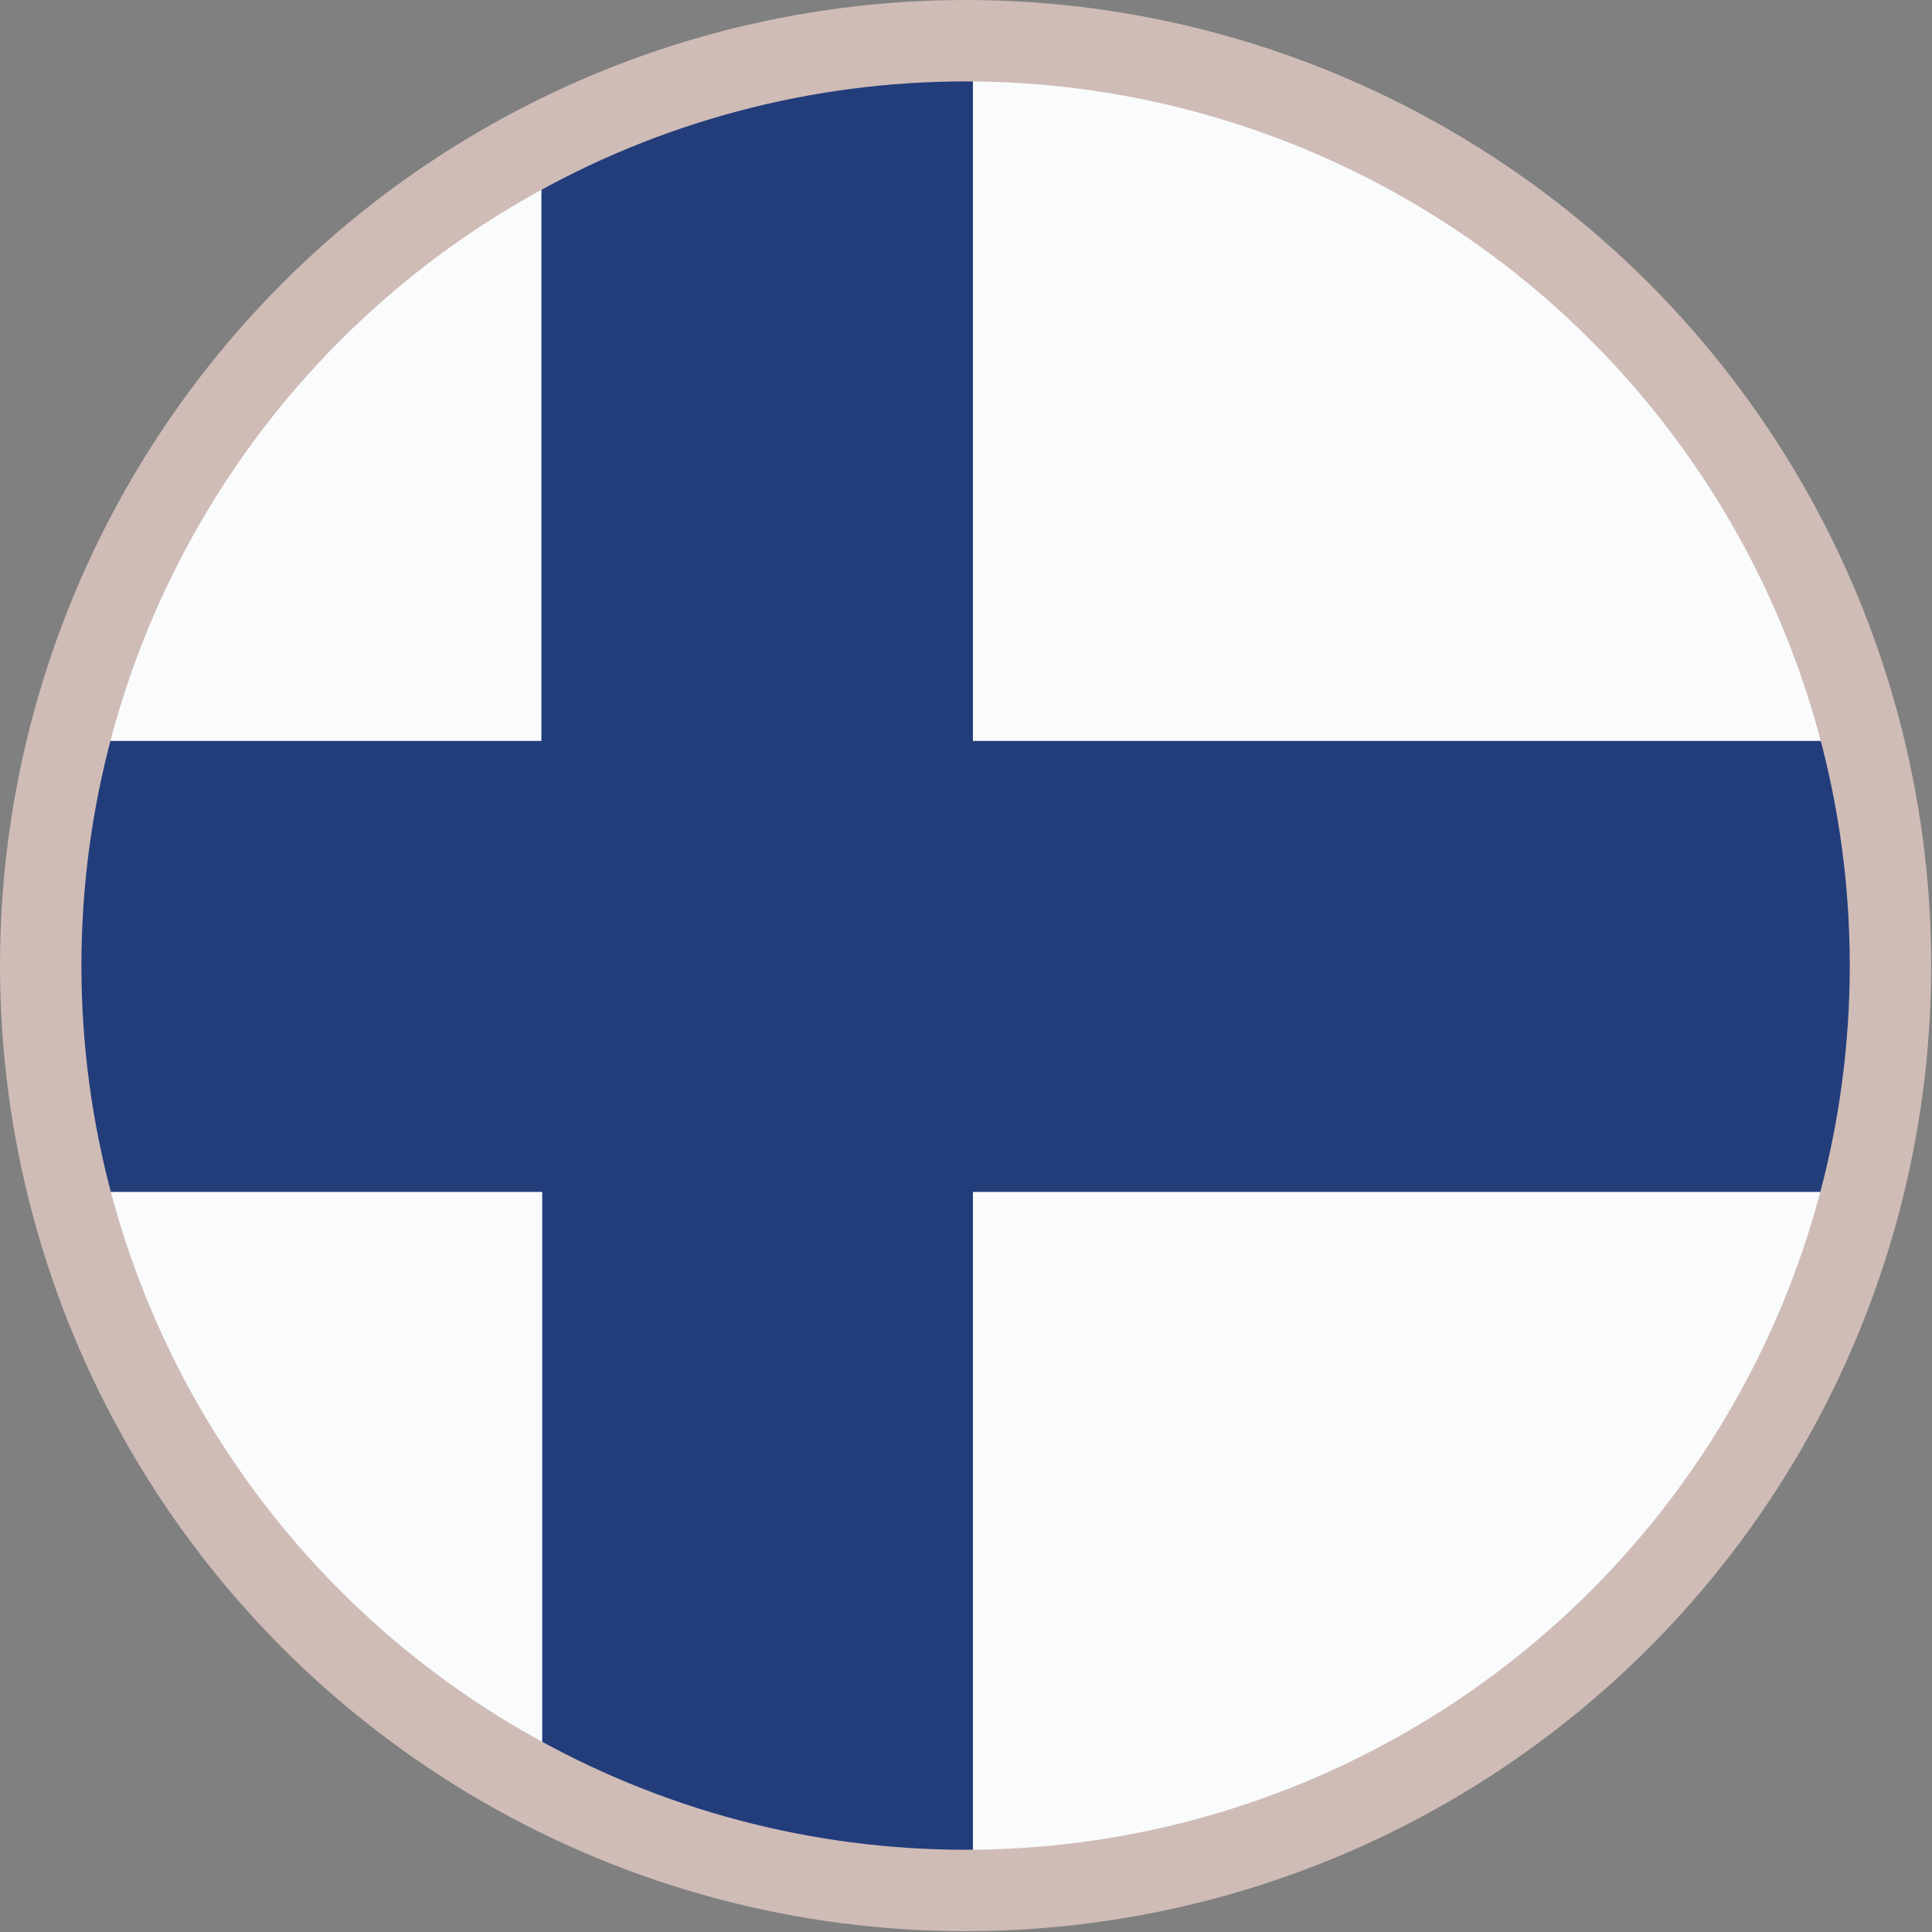
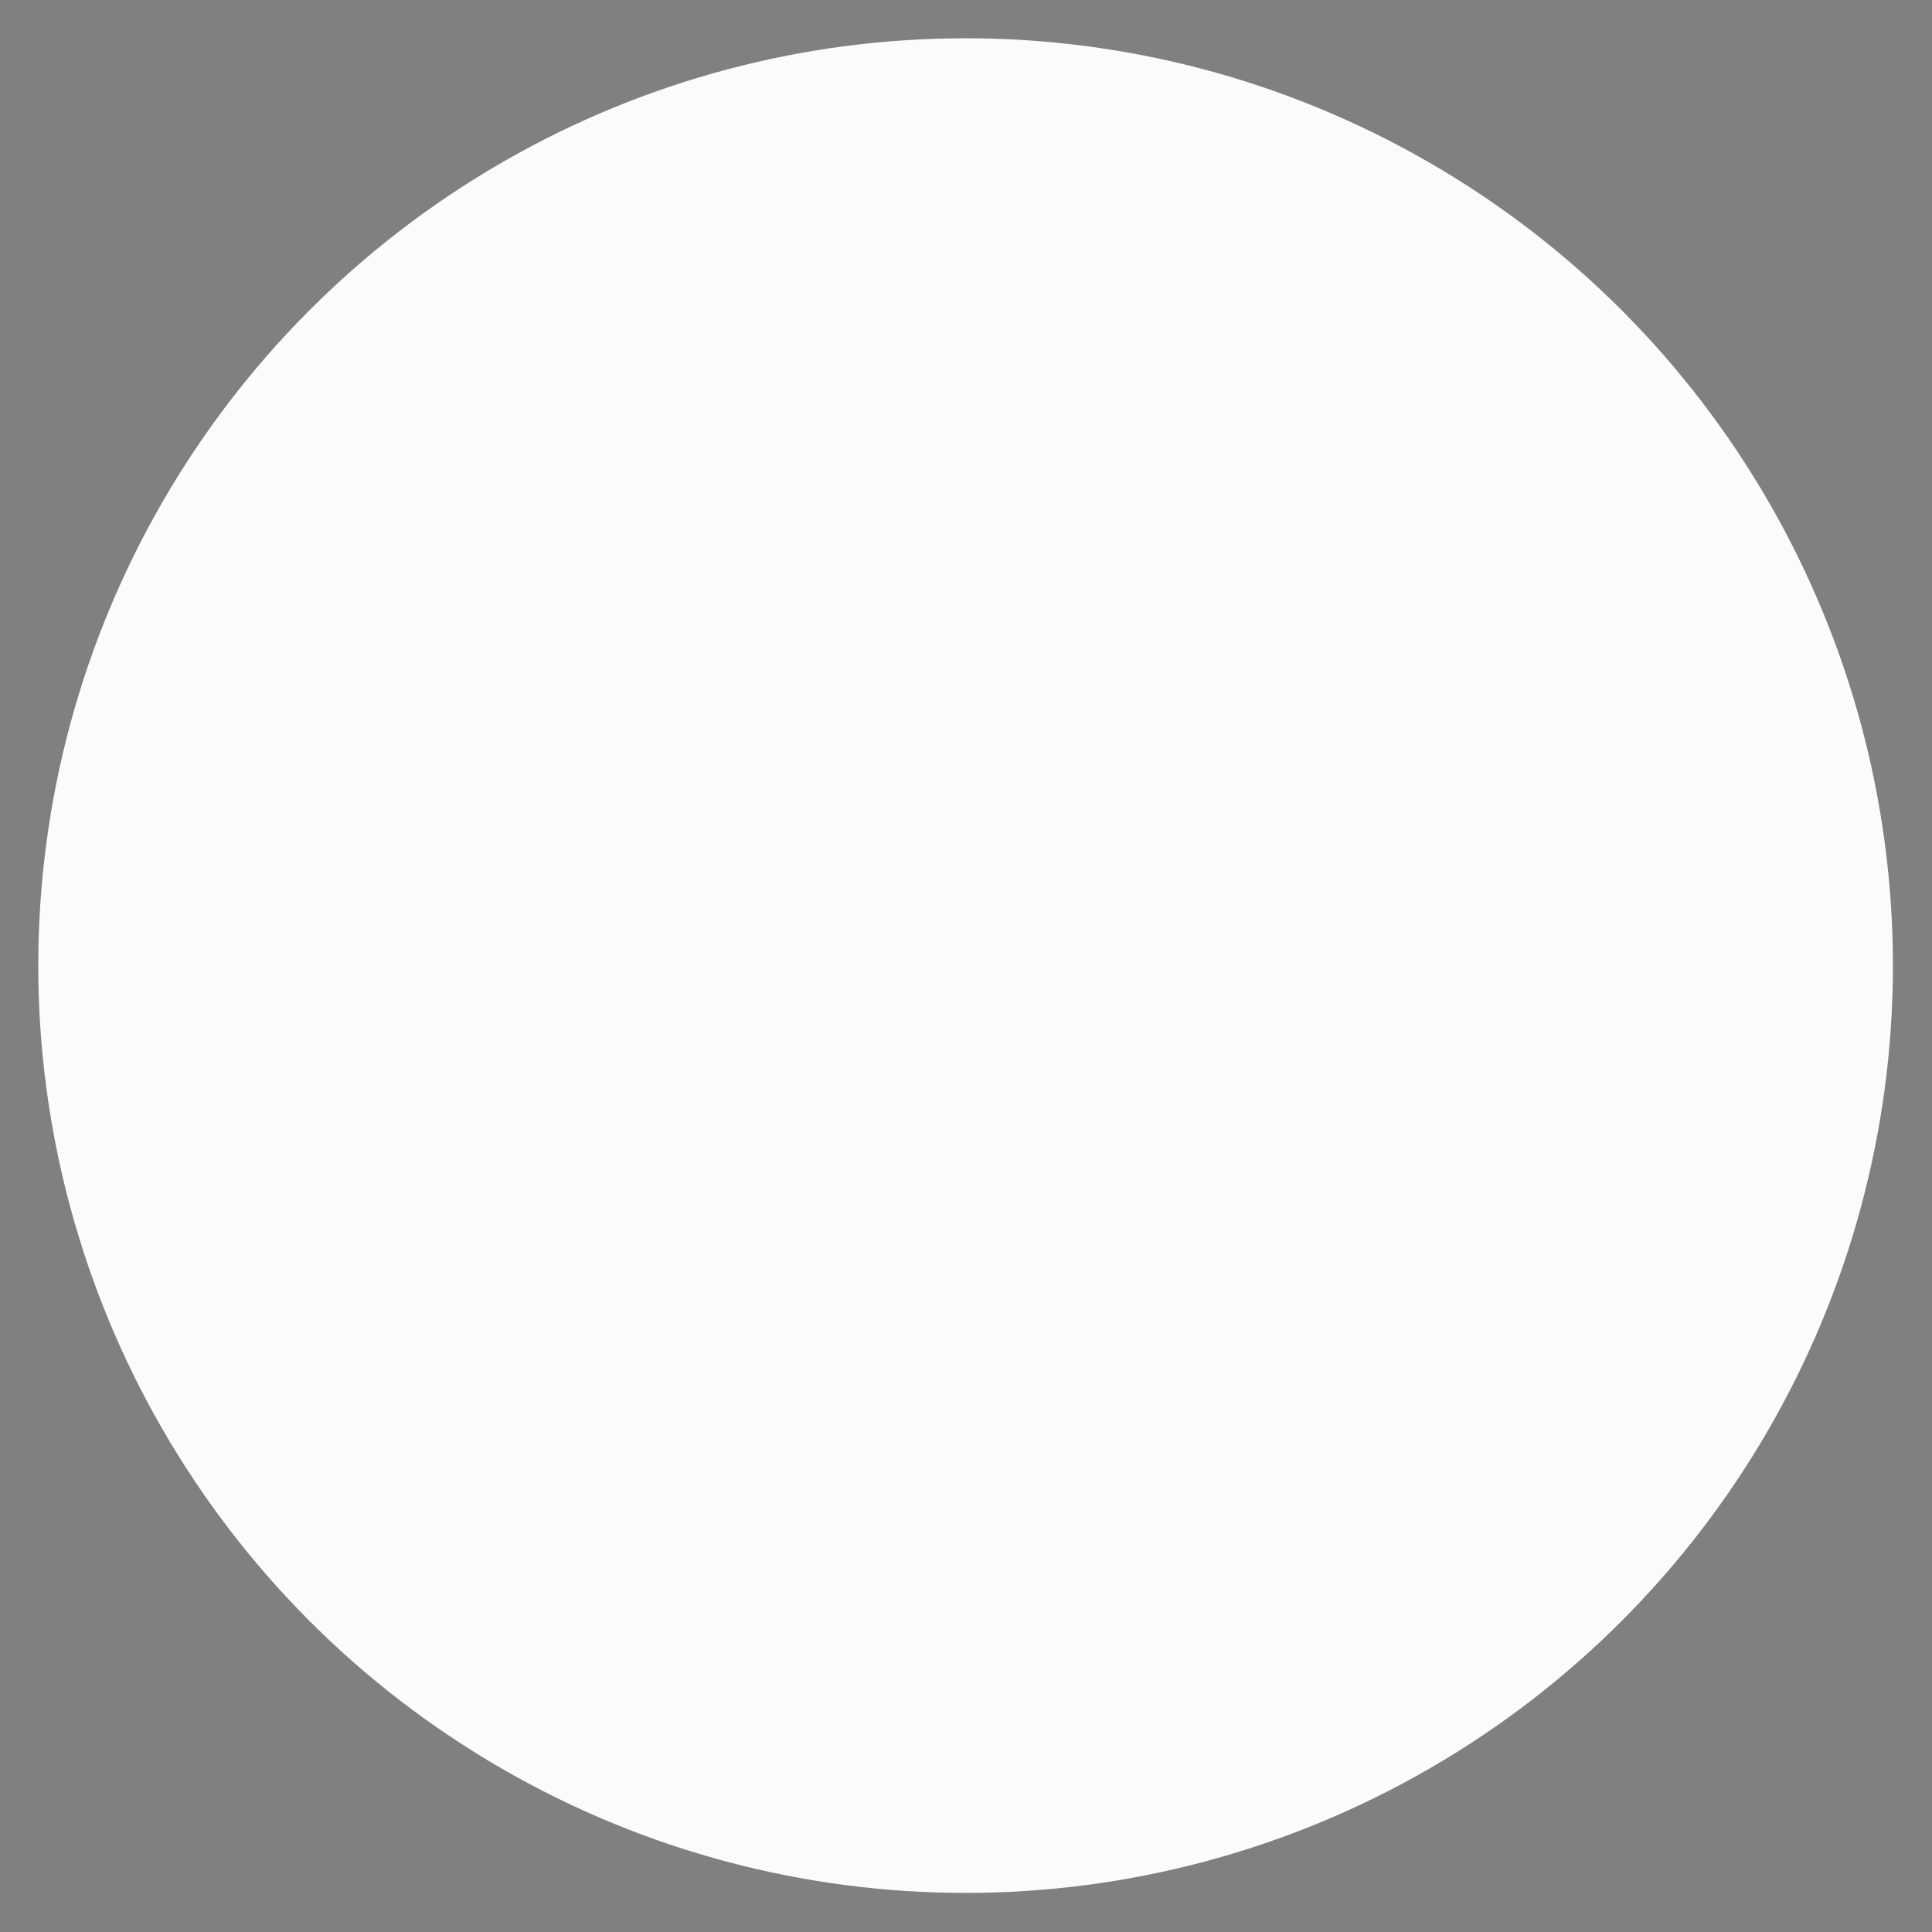
<svg xmlns="http://www.w3.org/2000/svg" id="Layer_2" data-name="Layer 2" viewBox="0 0 23.73 23.73">
  <rect x="0" y="0" width="23.73" height="23.73" fill="#808080" stroke="none" />
  <defs>
    <style>
      .cls-1 {
        fill: #fafbfc;
      }

      .cls-2 {
        fill: #233d7b;
      }

      .cls-3 {
        fill: none;
        stroke: #cfbcb6;
        stroke-miterlimit: 10;
      }
    </style>
  </defs>
  <g id="Text">
    <g>
      <g>
        <circle class="cls-1" cx="11.86" cy="11.86" r="11.39" />
-         <path class="cls-2" d="m11.94.48s-.05,0-.08,0c-1.88,0-3.65.46-5.21,1.26v7.36H.82c-.22.88-.34,1.81-.34,2.77s.12,1.88.34,2.77h5.84v7.36c1.56.8,3.33,1.26,5.21,1.26.03,0,.05,0,.08,0v-8.62h10.97c.22-.88.34-1.81.34-2.77s-.12-1.88-.34-2.77h-10.97V.48Z" />
      </g>
-       <circle class="cls-3" cx="11.86" cy="11.86" r="11.36" />
    </g>
  </g>
</svg>